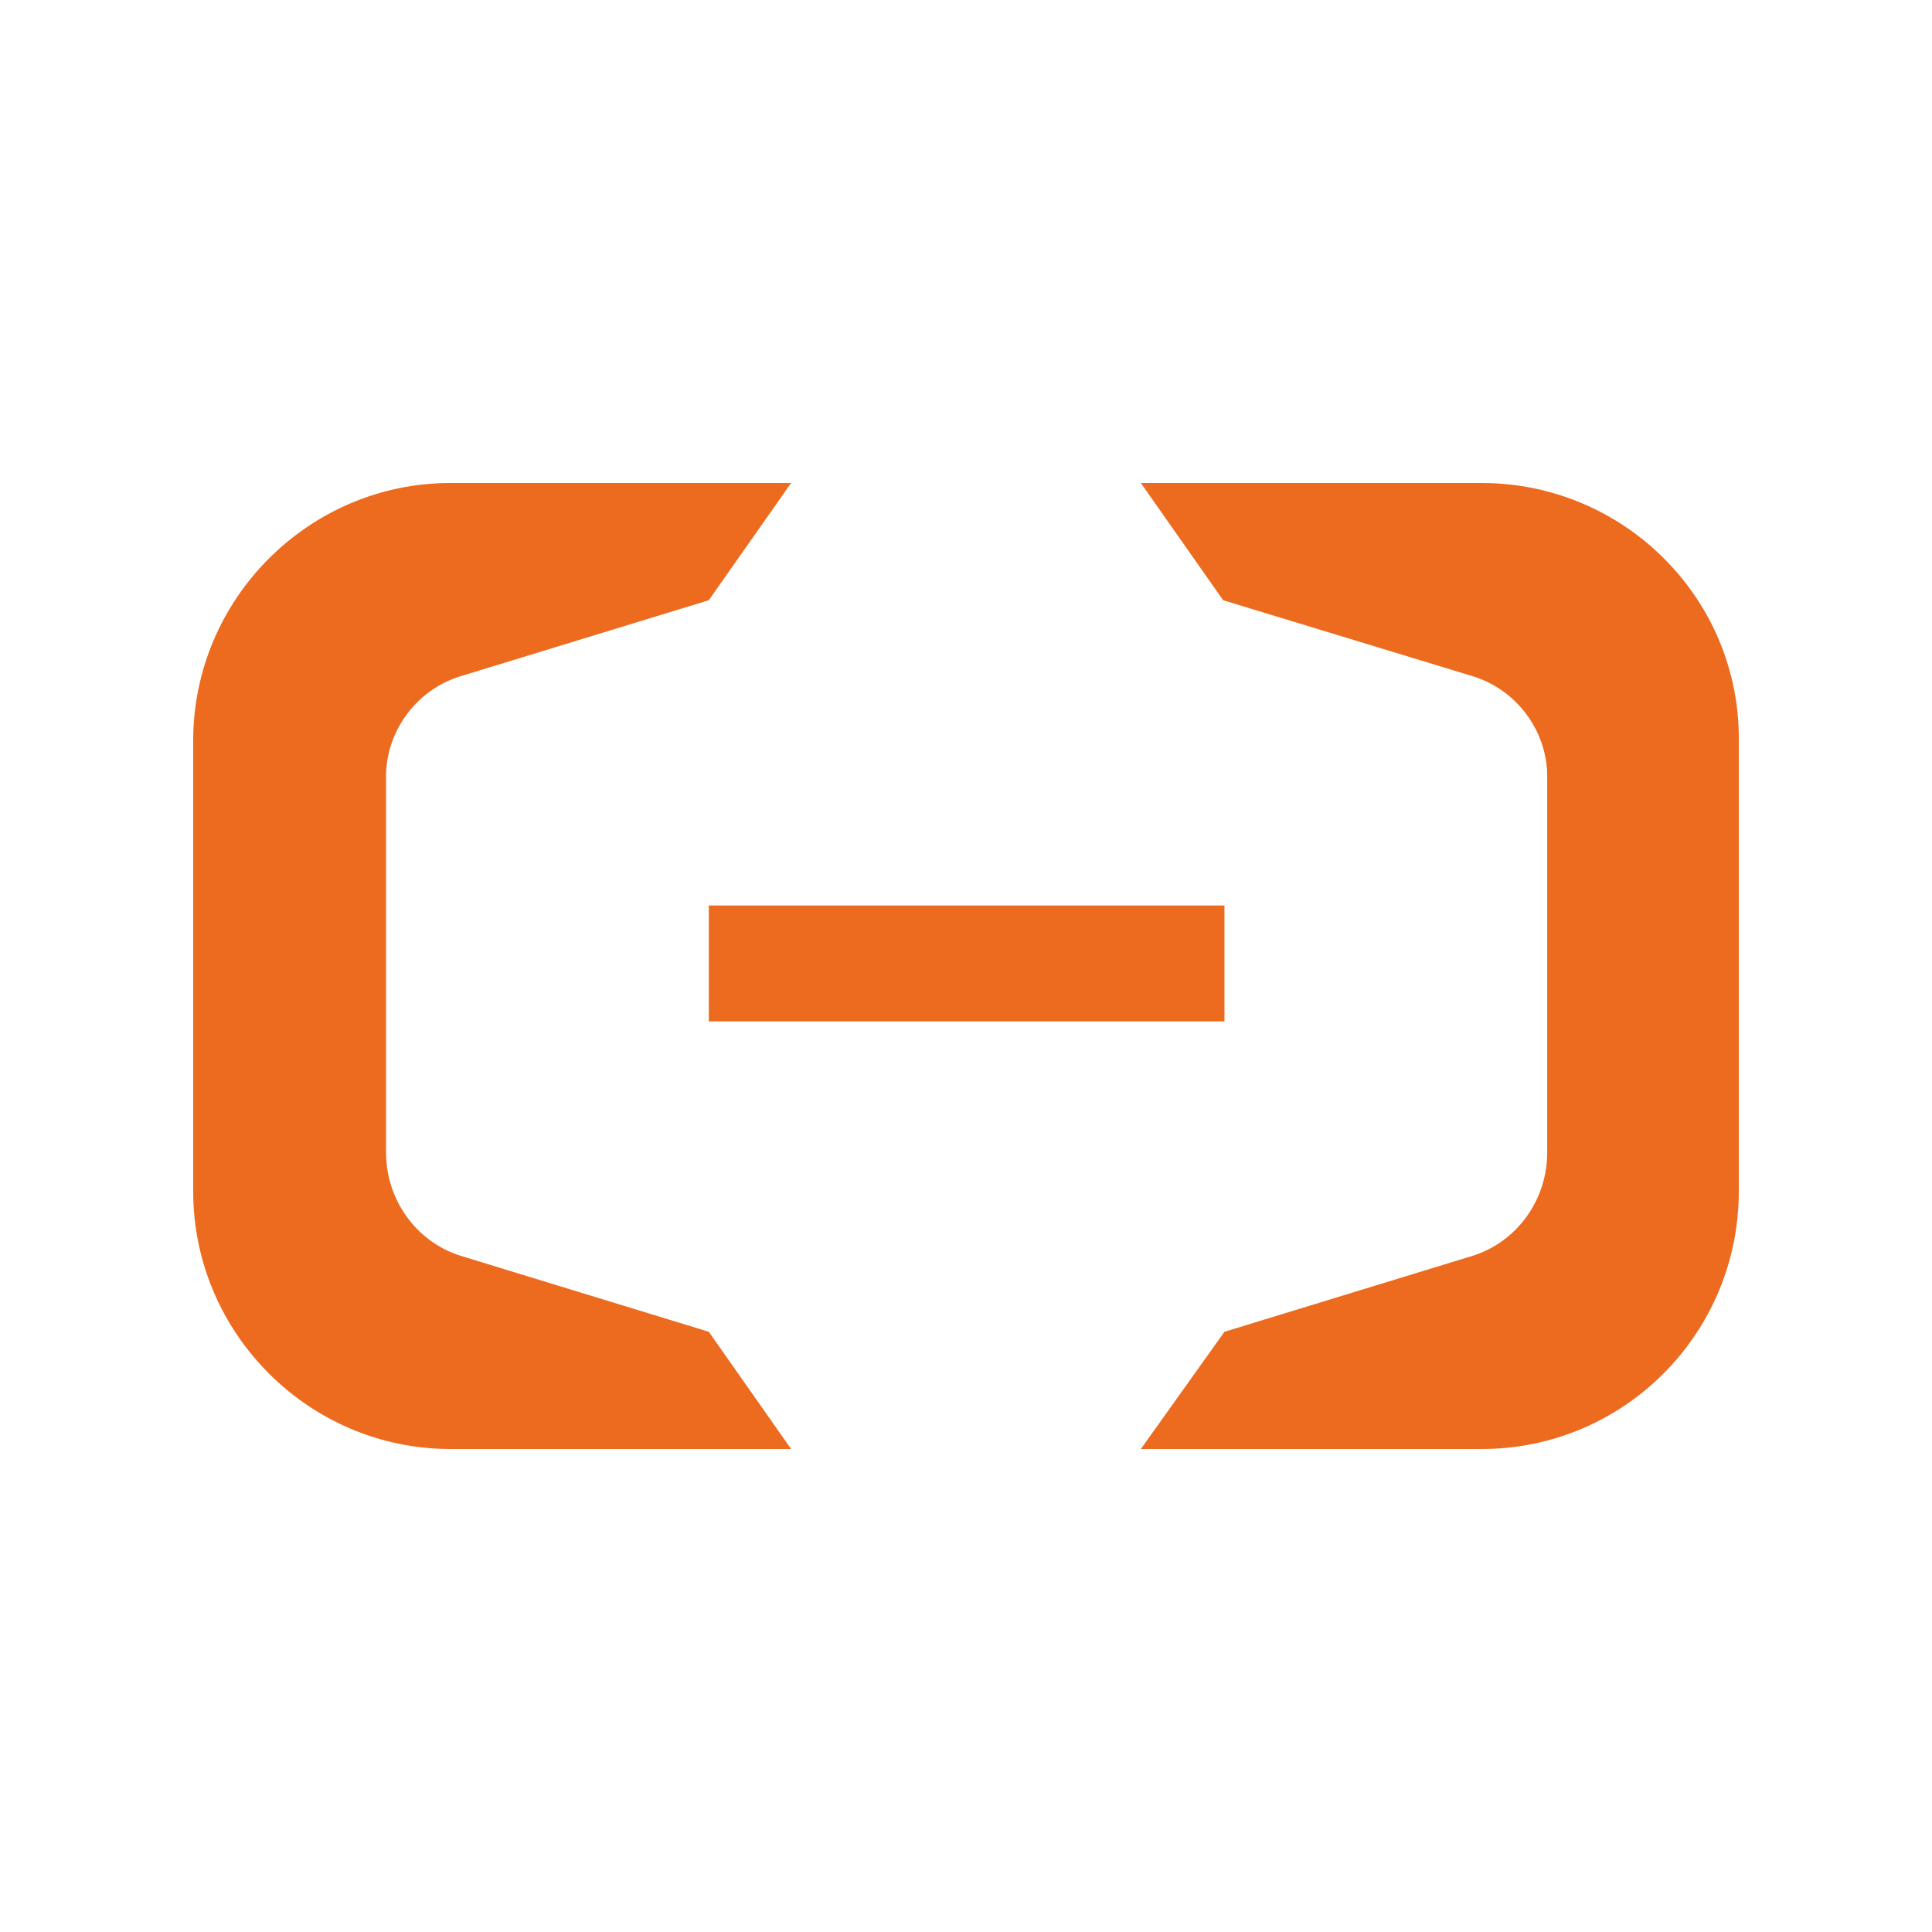
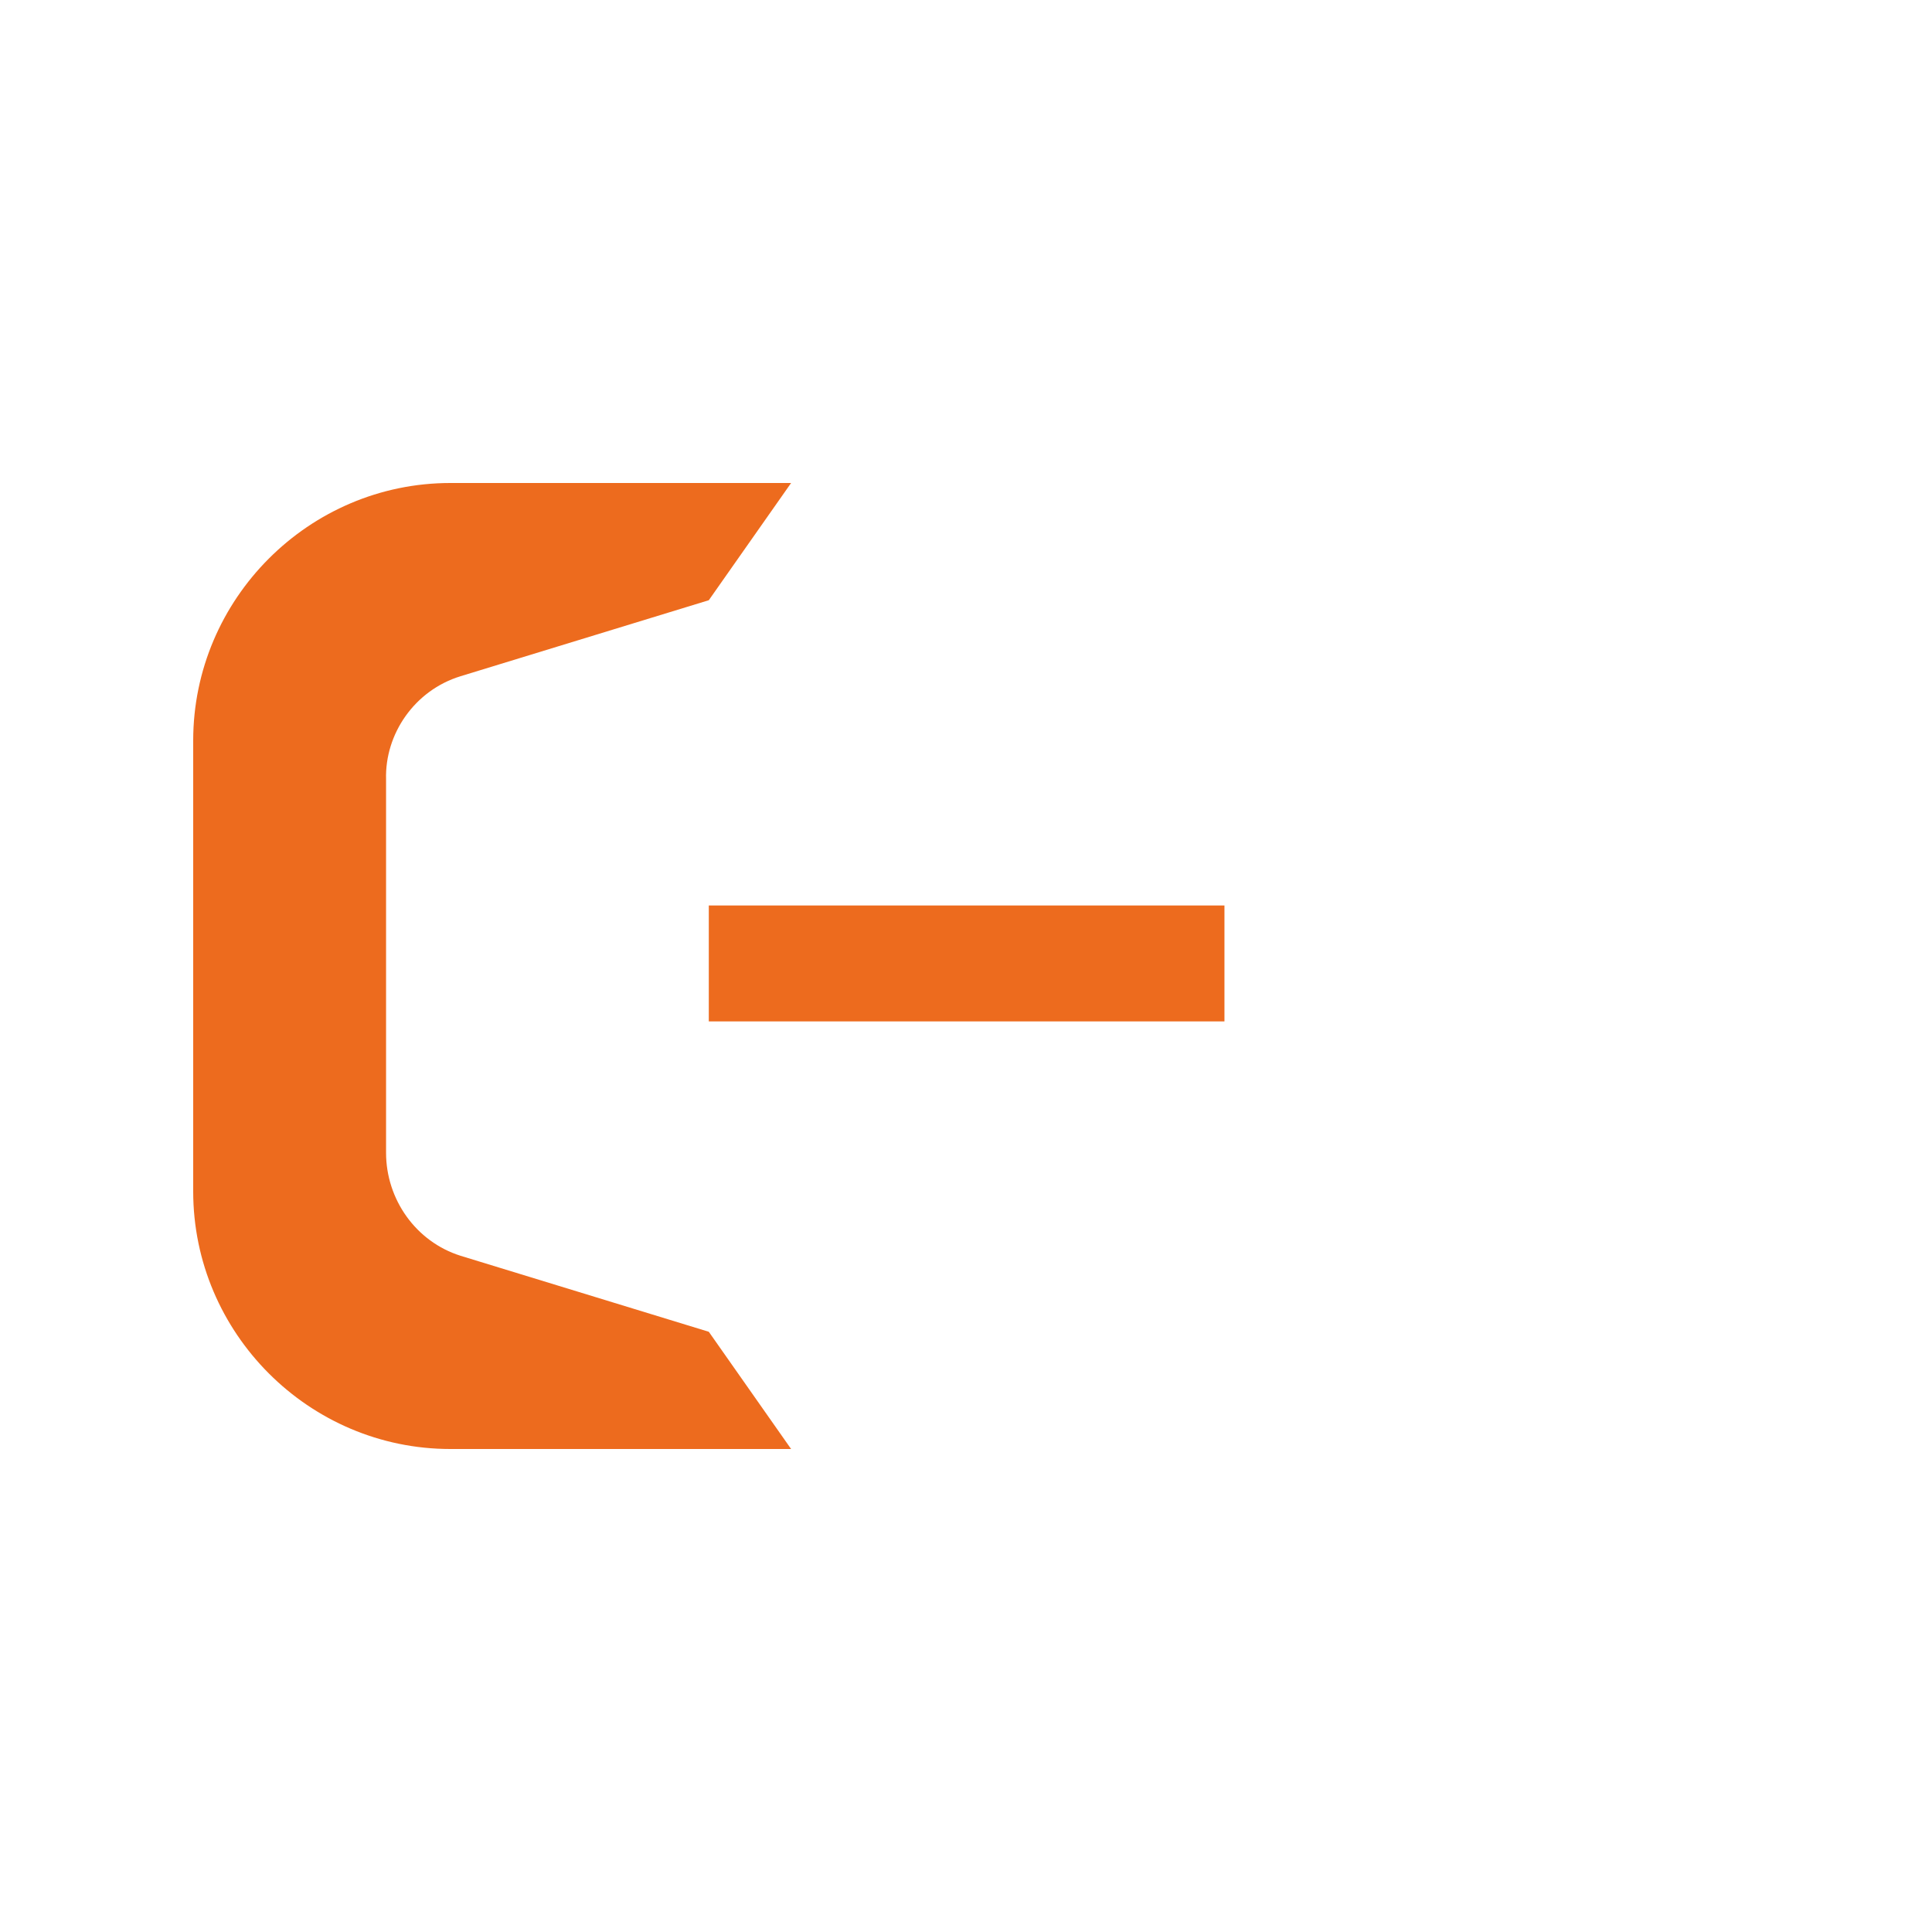
<svg xmlns="http://www.w3.org/2000/svg" width="40" height="40" viewBox="0 0 40 40" fill="none">
  <path d="M25.351 18.747H14.675V21.147H25.351V18.747Z" fill="#ED6B1E" />
-   <path d="M30.675 10H23.62L25.324 12.427L30.489 14C31.447 14.293 32.06 15.2 32.033 16.133V23.867C32.033 24.827 31.421 25.707 30.489 26L25.351 27.573L23.62 30H30.675C33.63 30 36 27.6 36 24.667V15.333C36.026 12.4 33.63 10 30.675 10Z" fill="#ED6B1E" />
  <path d="M9.324 10H16.379L14.675 12.427L9.537 14C8.579 14.293 7.967 15.2 7.993 16.133V23.867C7.993 24.827 8.606 25.707 9.537 26L14.675 27.573L16.379 30H9.324C6.396 30 4 27.6 4 24.667V15.333C4 12.4 6.396 10 9.324 10Z" fill="#ED6B1E" />
</svg>